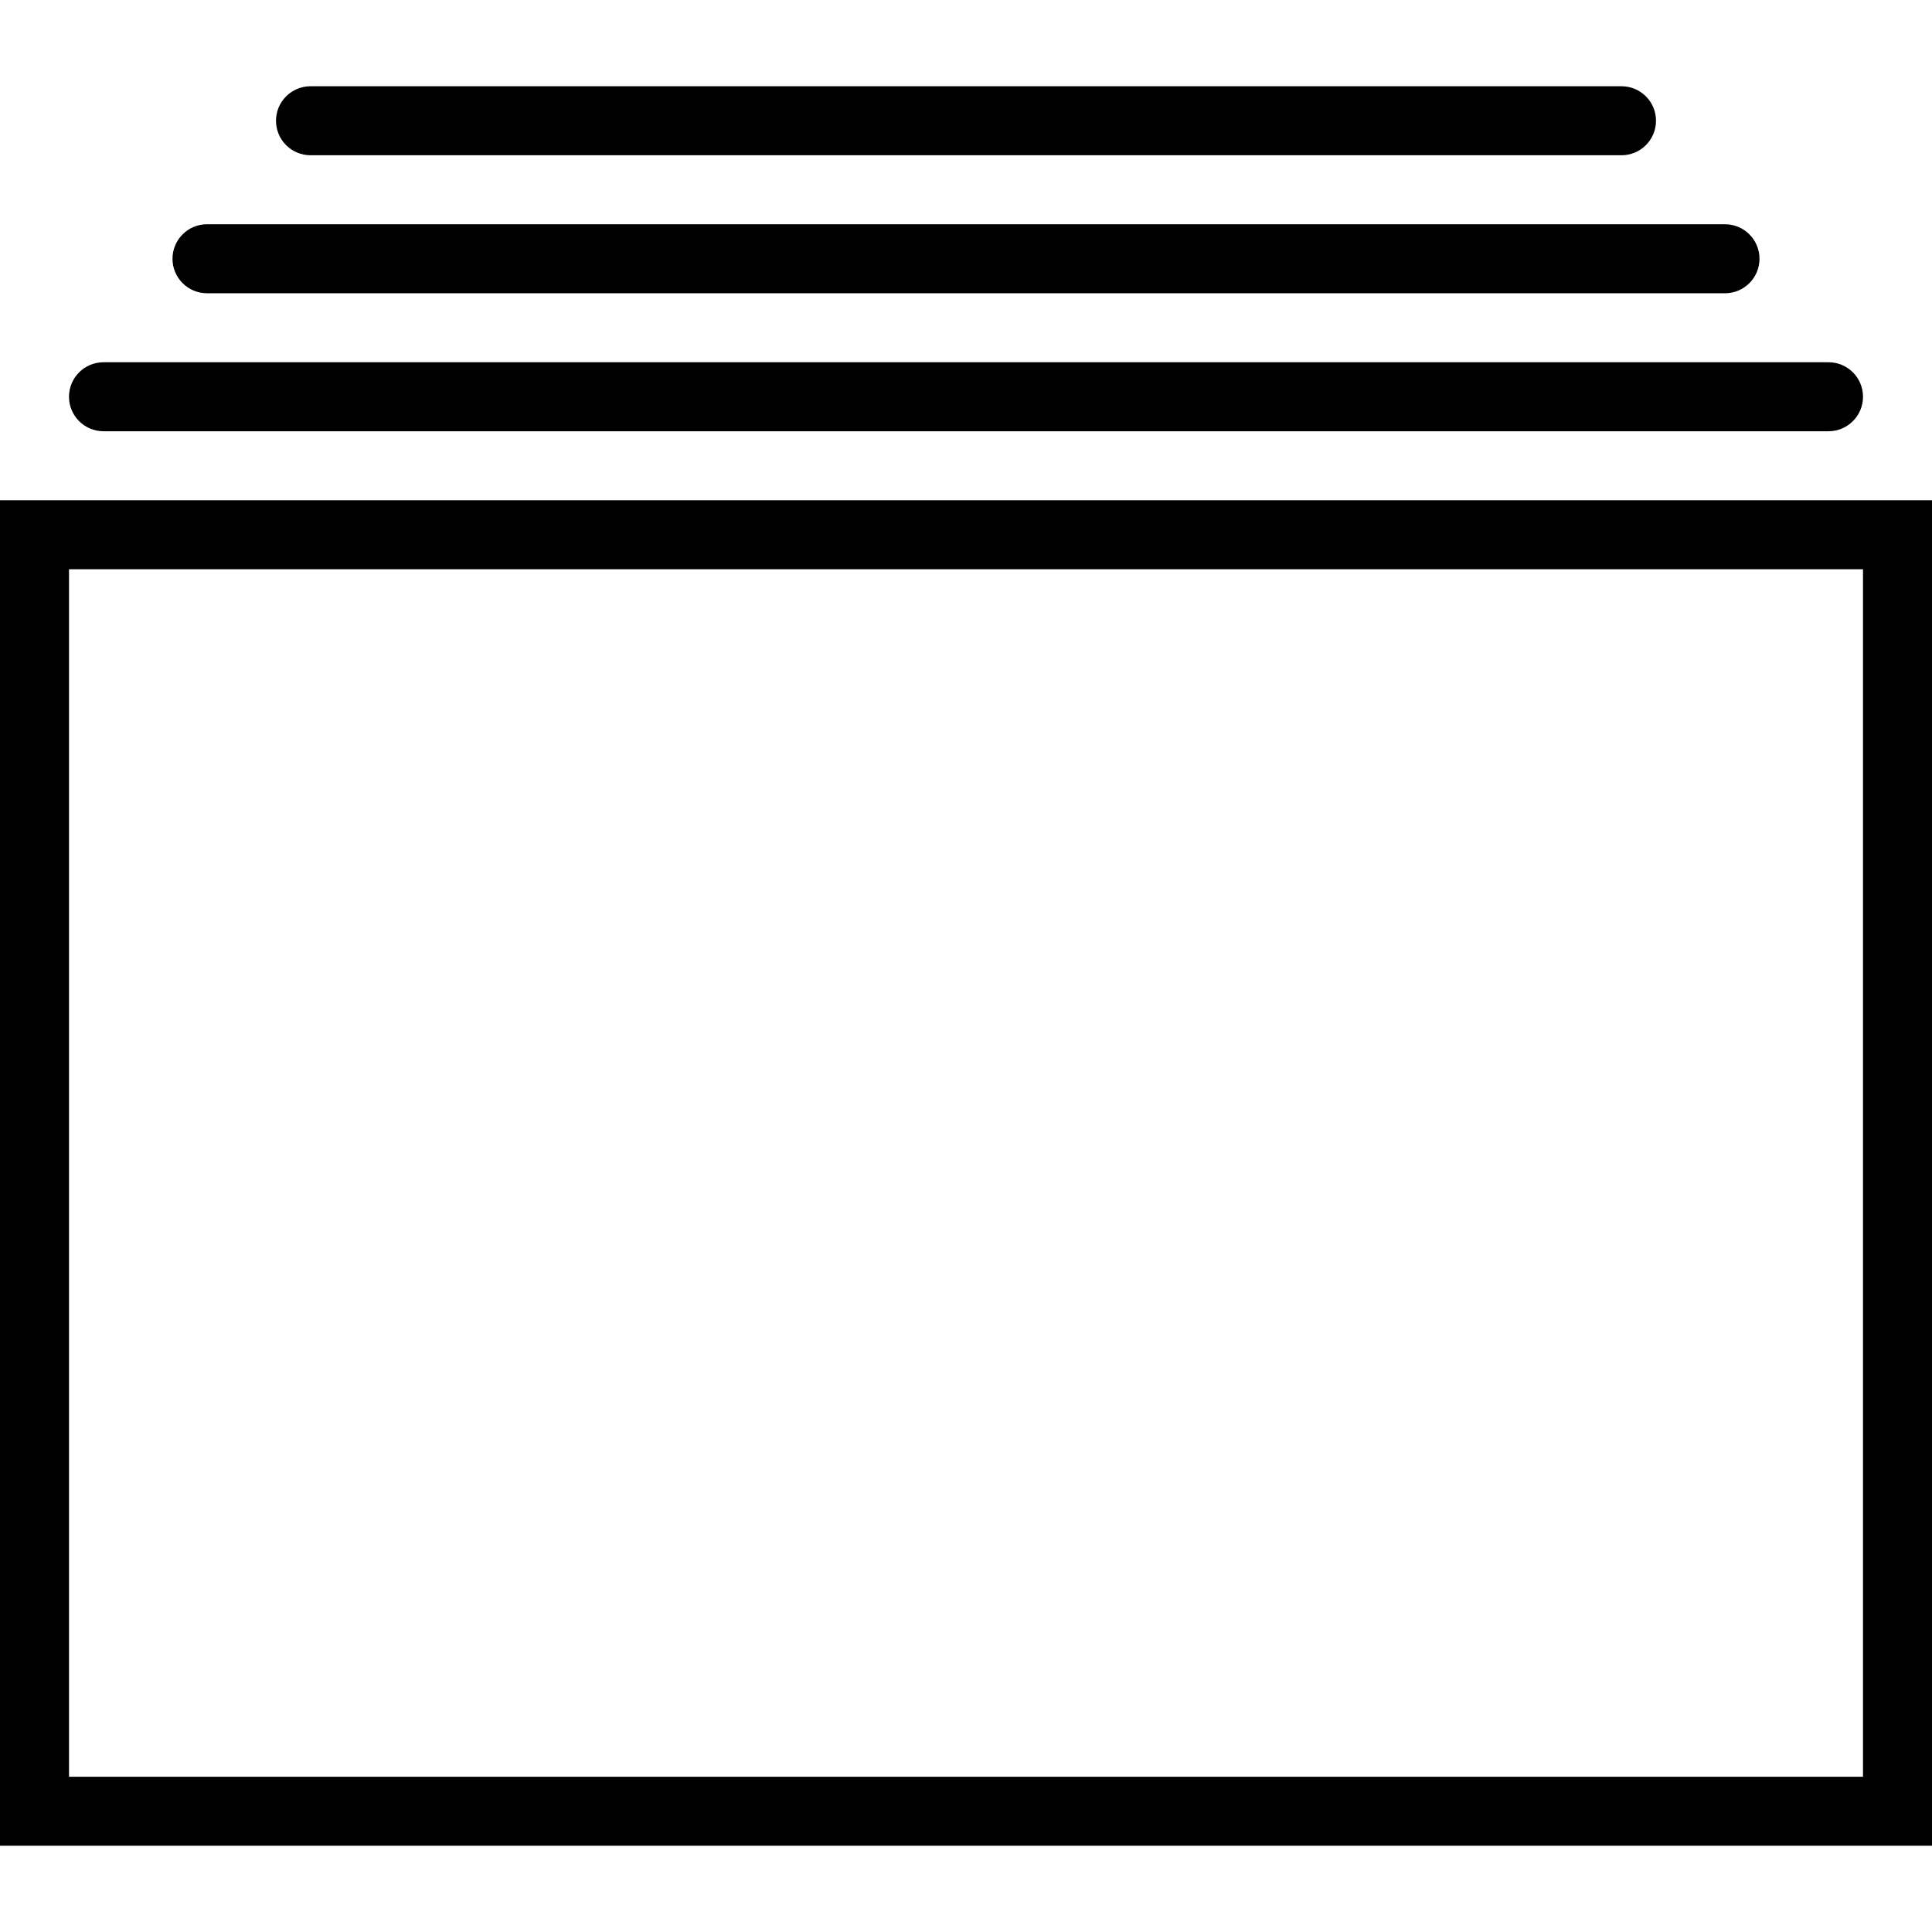
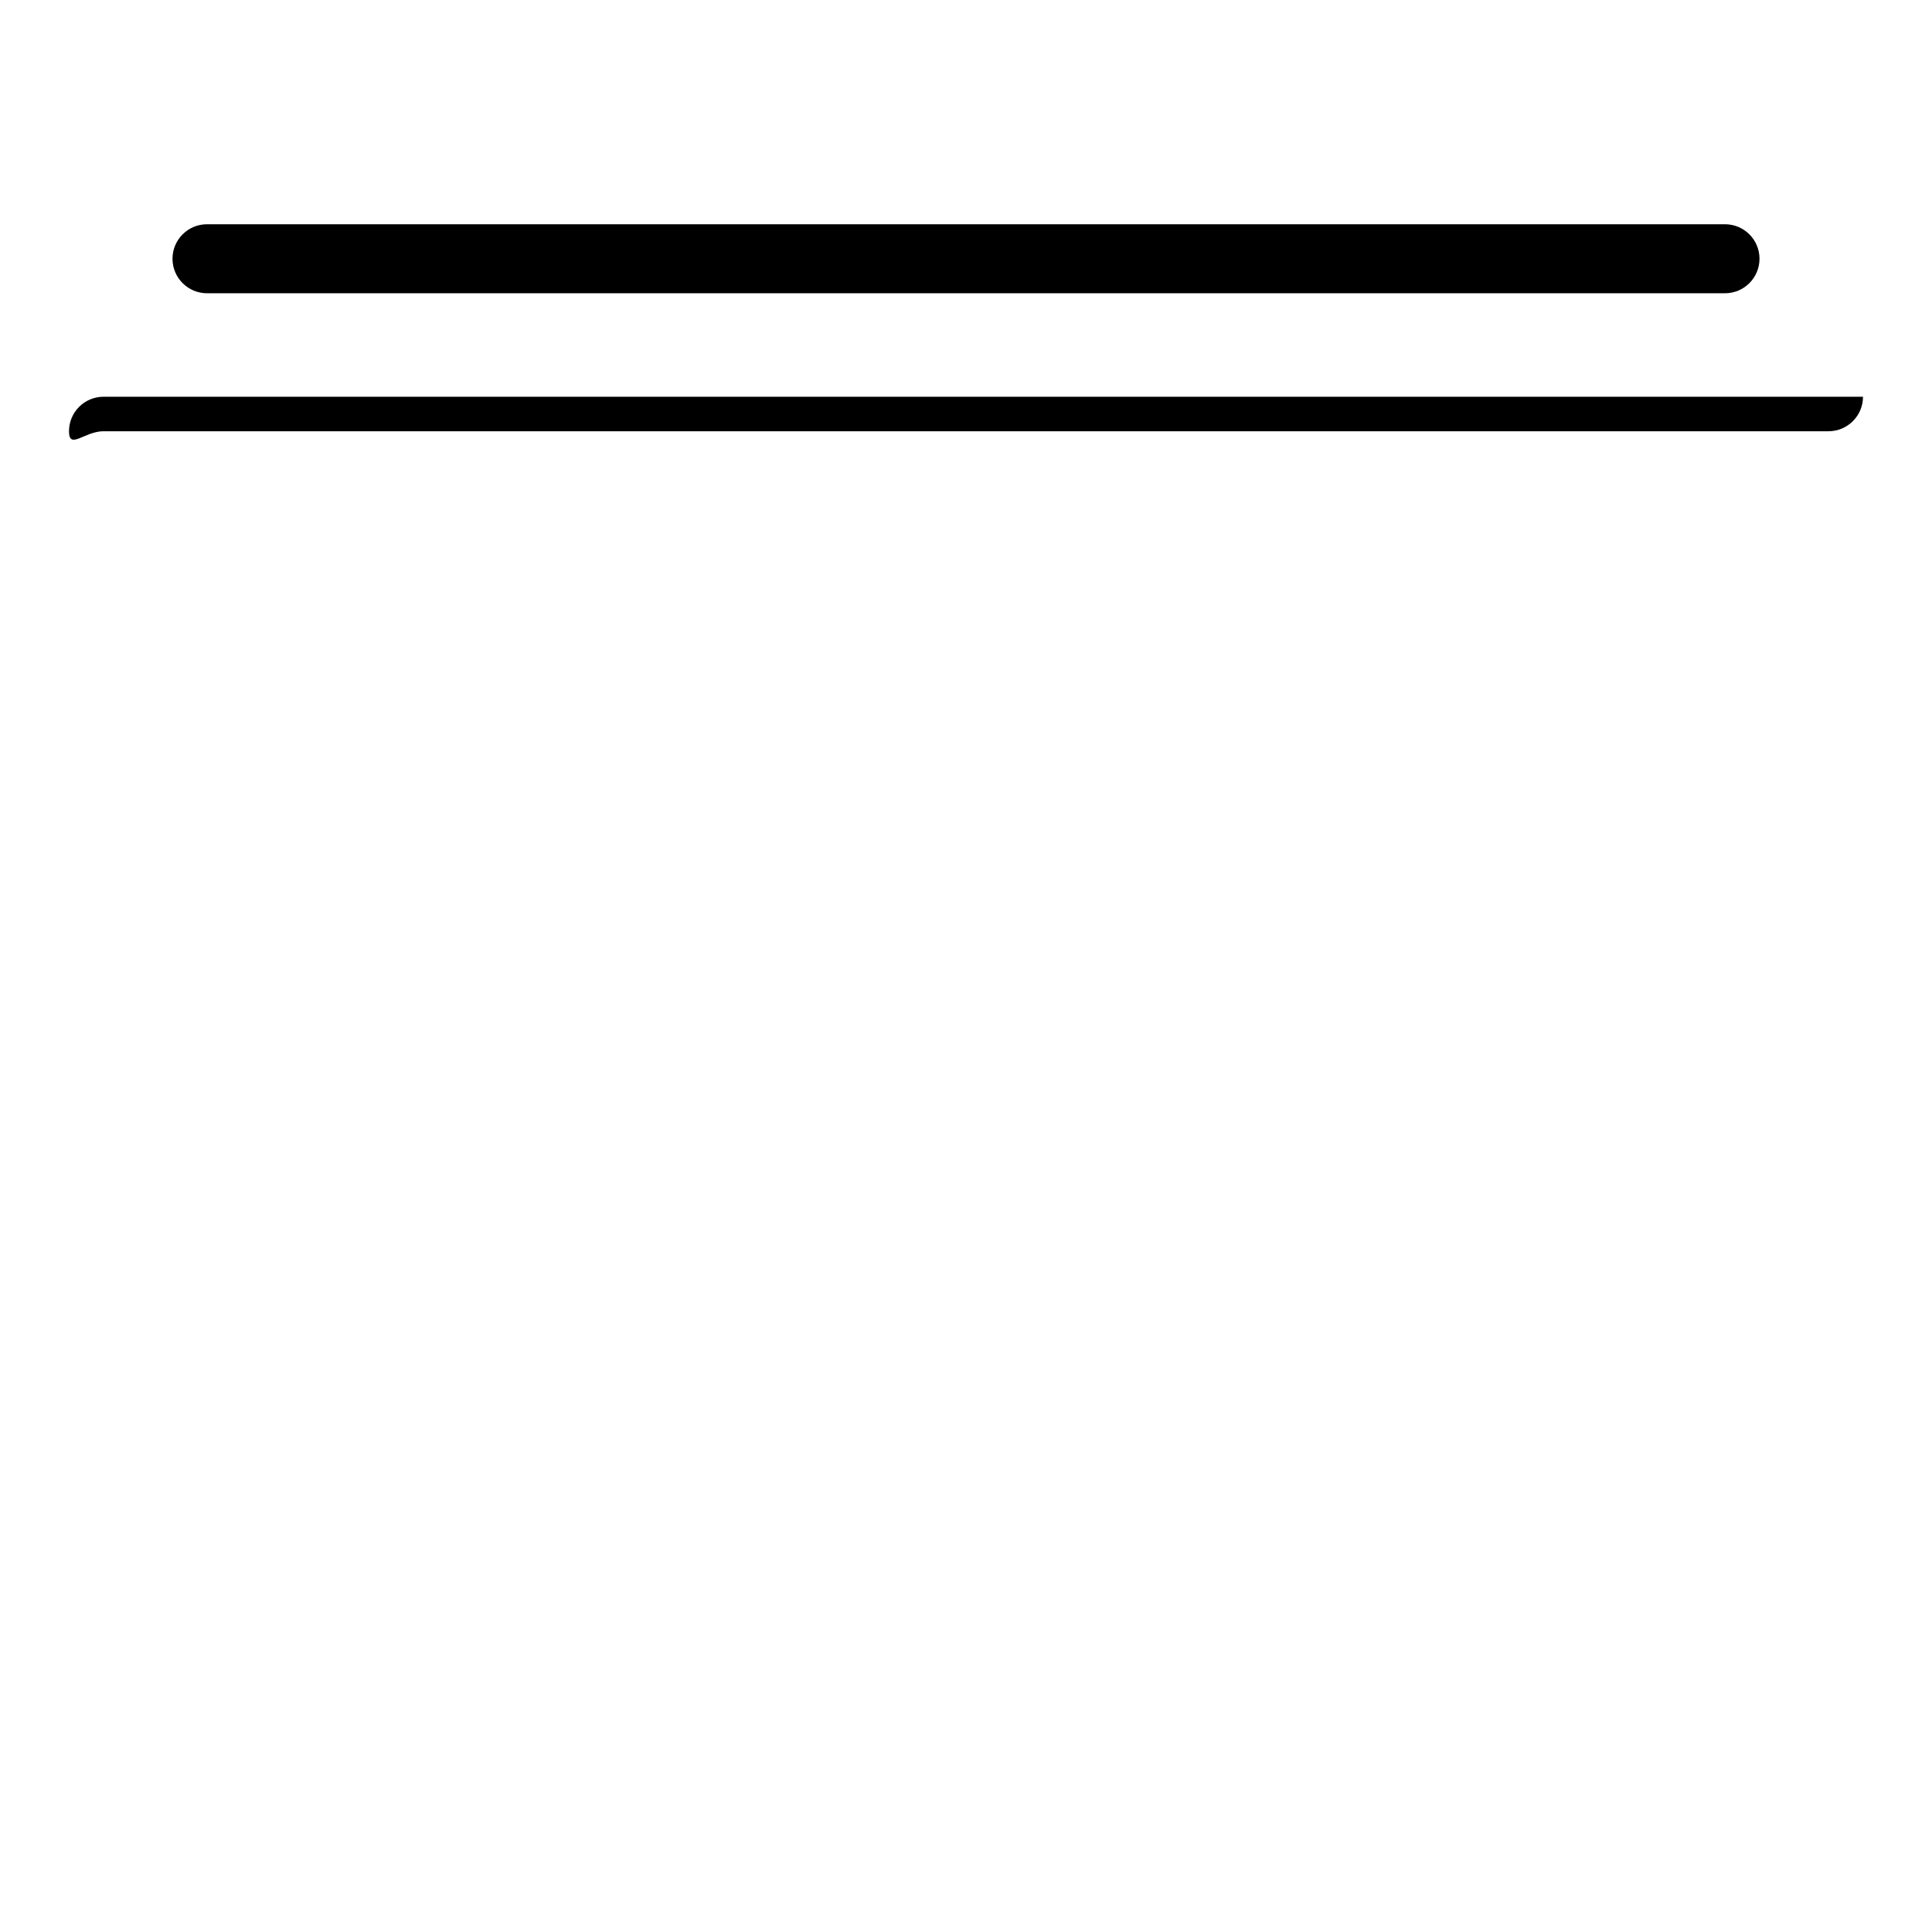
<svg xmlns="http://www.w3.org/2000/svg" fill="#000000" height="800px" width="800px" version="1.1" id="Capa_1" viewBox="0 0 56 56" xml:space="preserve">
  <g>
-     <path d="M0,14.5v39h56v-39H0z M54,51.5H2v-35h52V51.5z" />
-     <path d="M3,12.5h50c0.552,0,1-0.448,1-1s-0.448-1-1-1H3c-0.552,0-1,0.448-1,1S2.448,12.5,3,12.5z" />
+     <path d="M3,12.5h50c0.552,0,1-0.448,1-1H3c-0.552,0-1,0.448-1,1S2.448,12.5,3,12.5z" />
    <path d="M6,8.5h44c0.552,0,1-0.448,1-1s-0.448-1-1-1H6c-0.552,0-1,0.448-1,1S5.448,8.5,6,8.5z" />
-     <path d="M9,4.5h38c0.552,0,1-0.448,1-1s-0.448-1-1-1H9c-0.552,0-1,0.448-1,1S8.448,4.5,9,4.5z" />
  </g>
</svg>